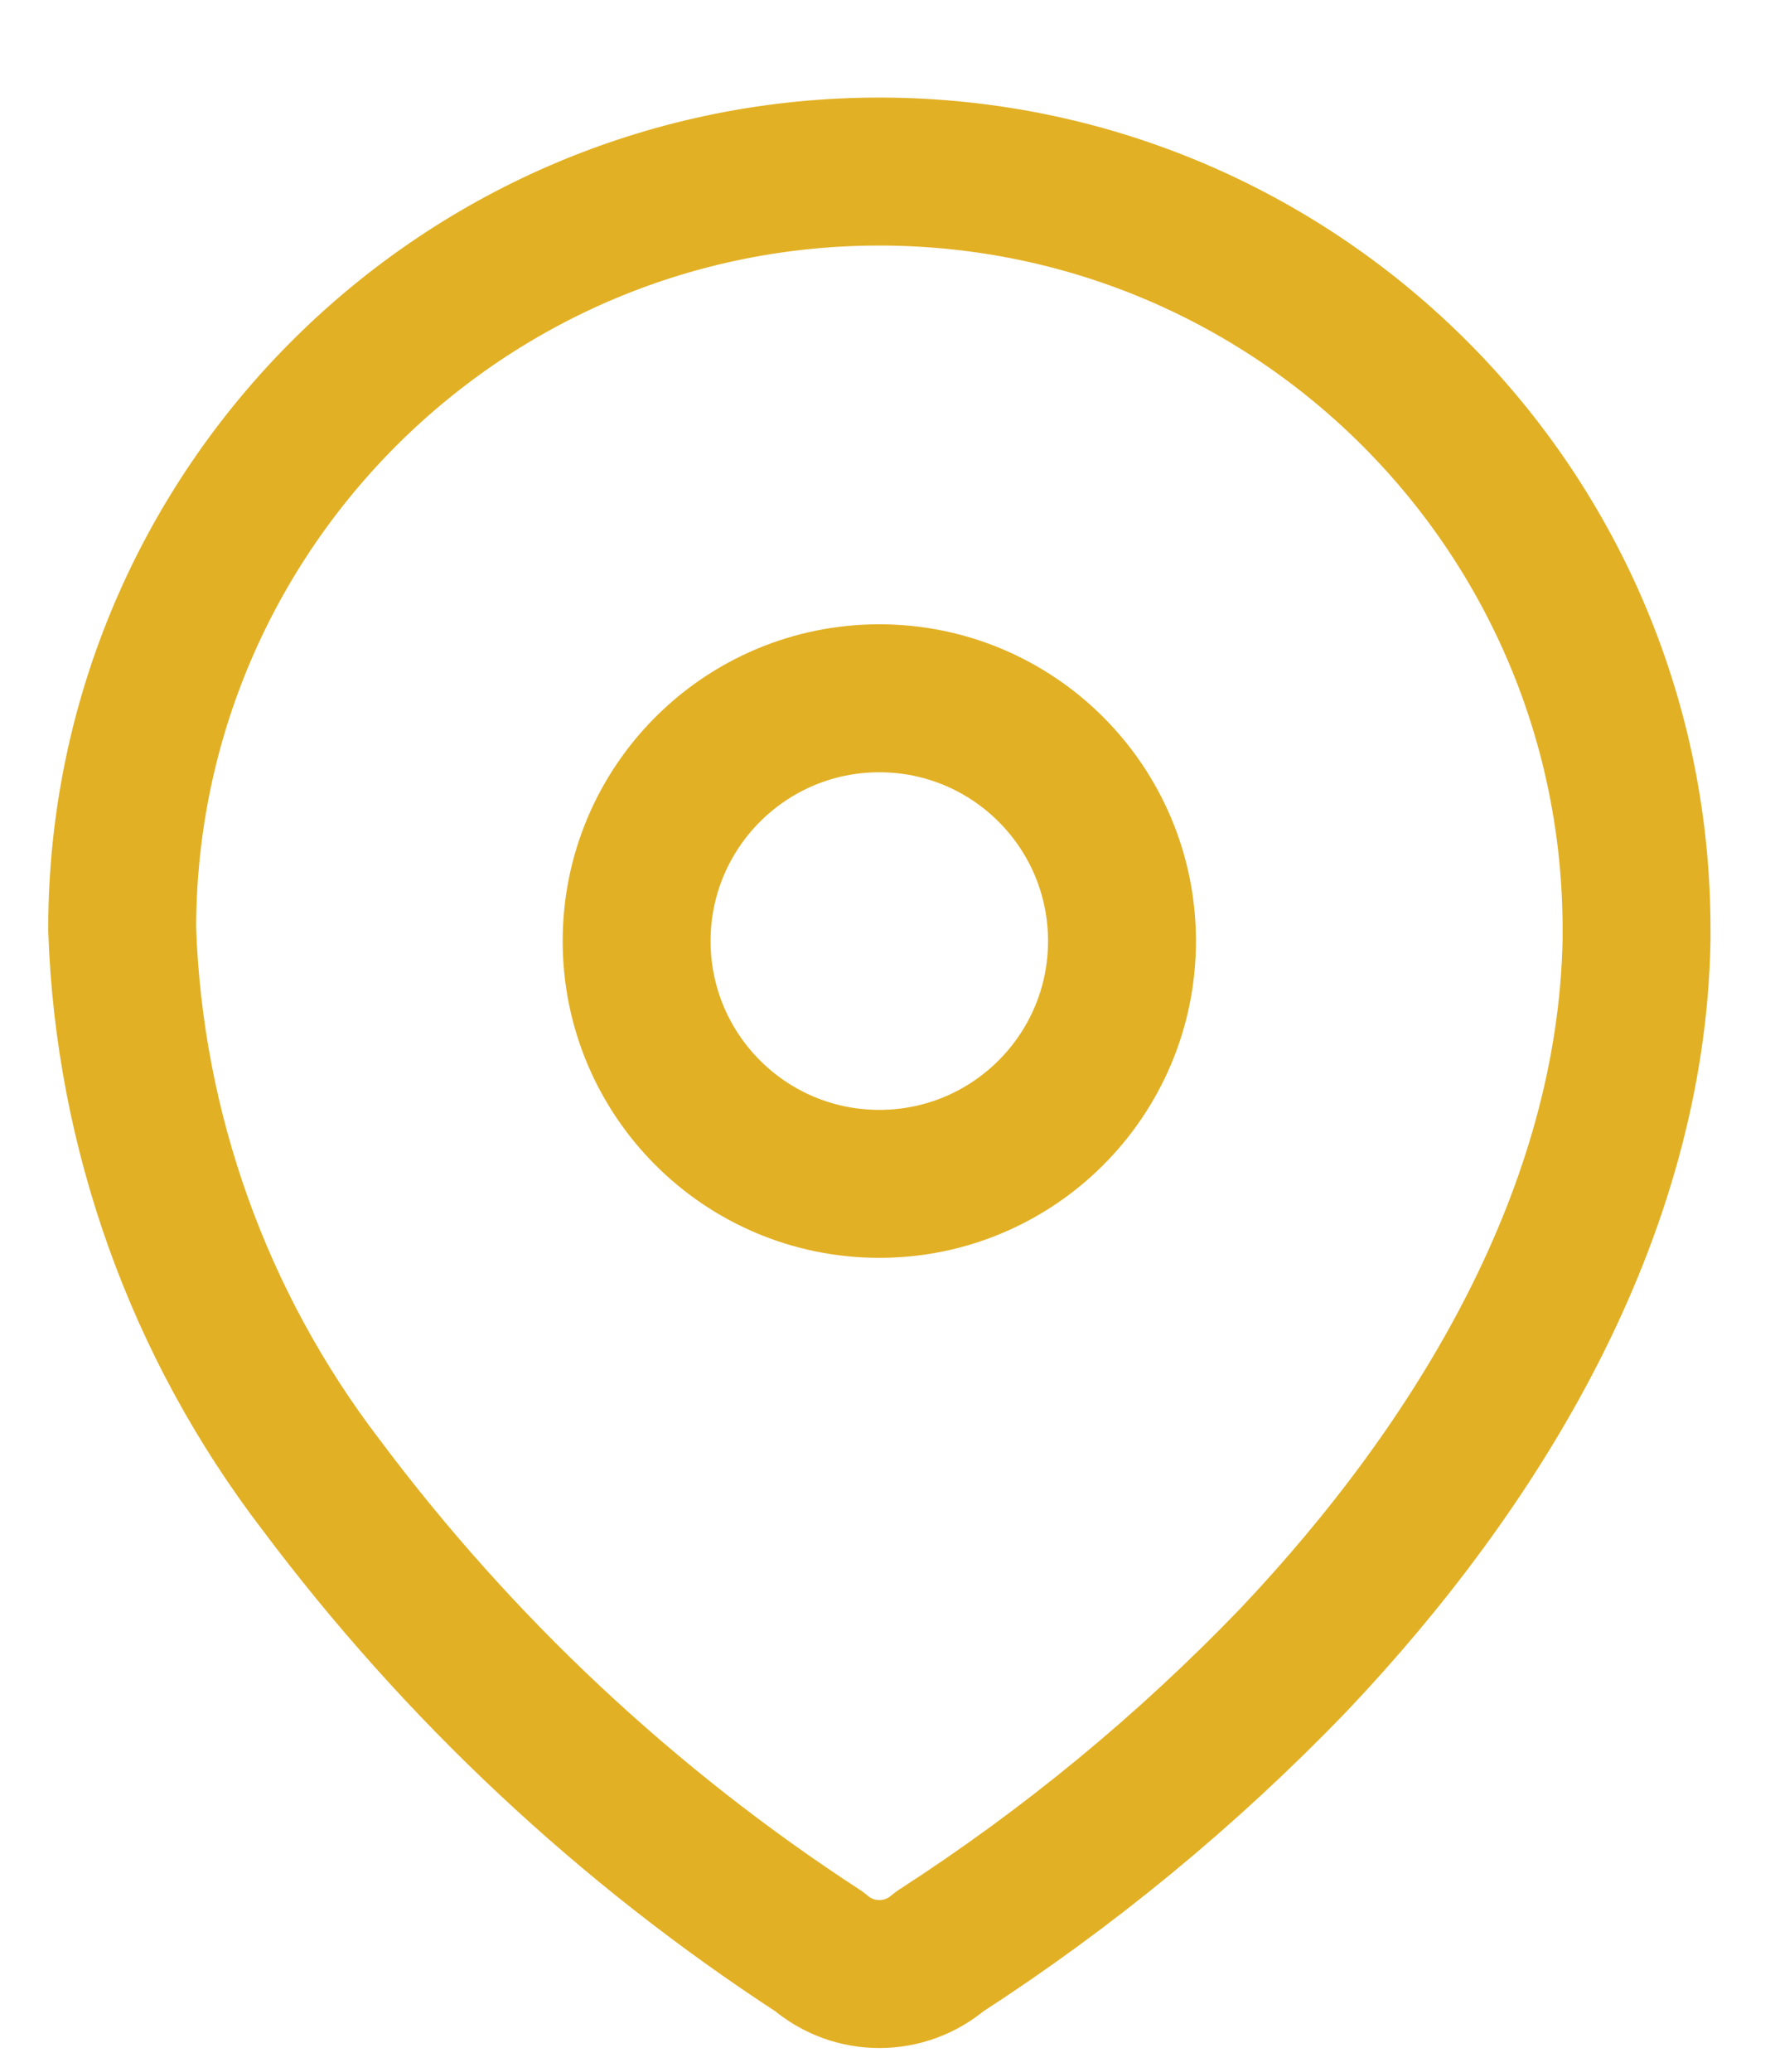
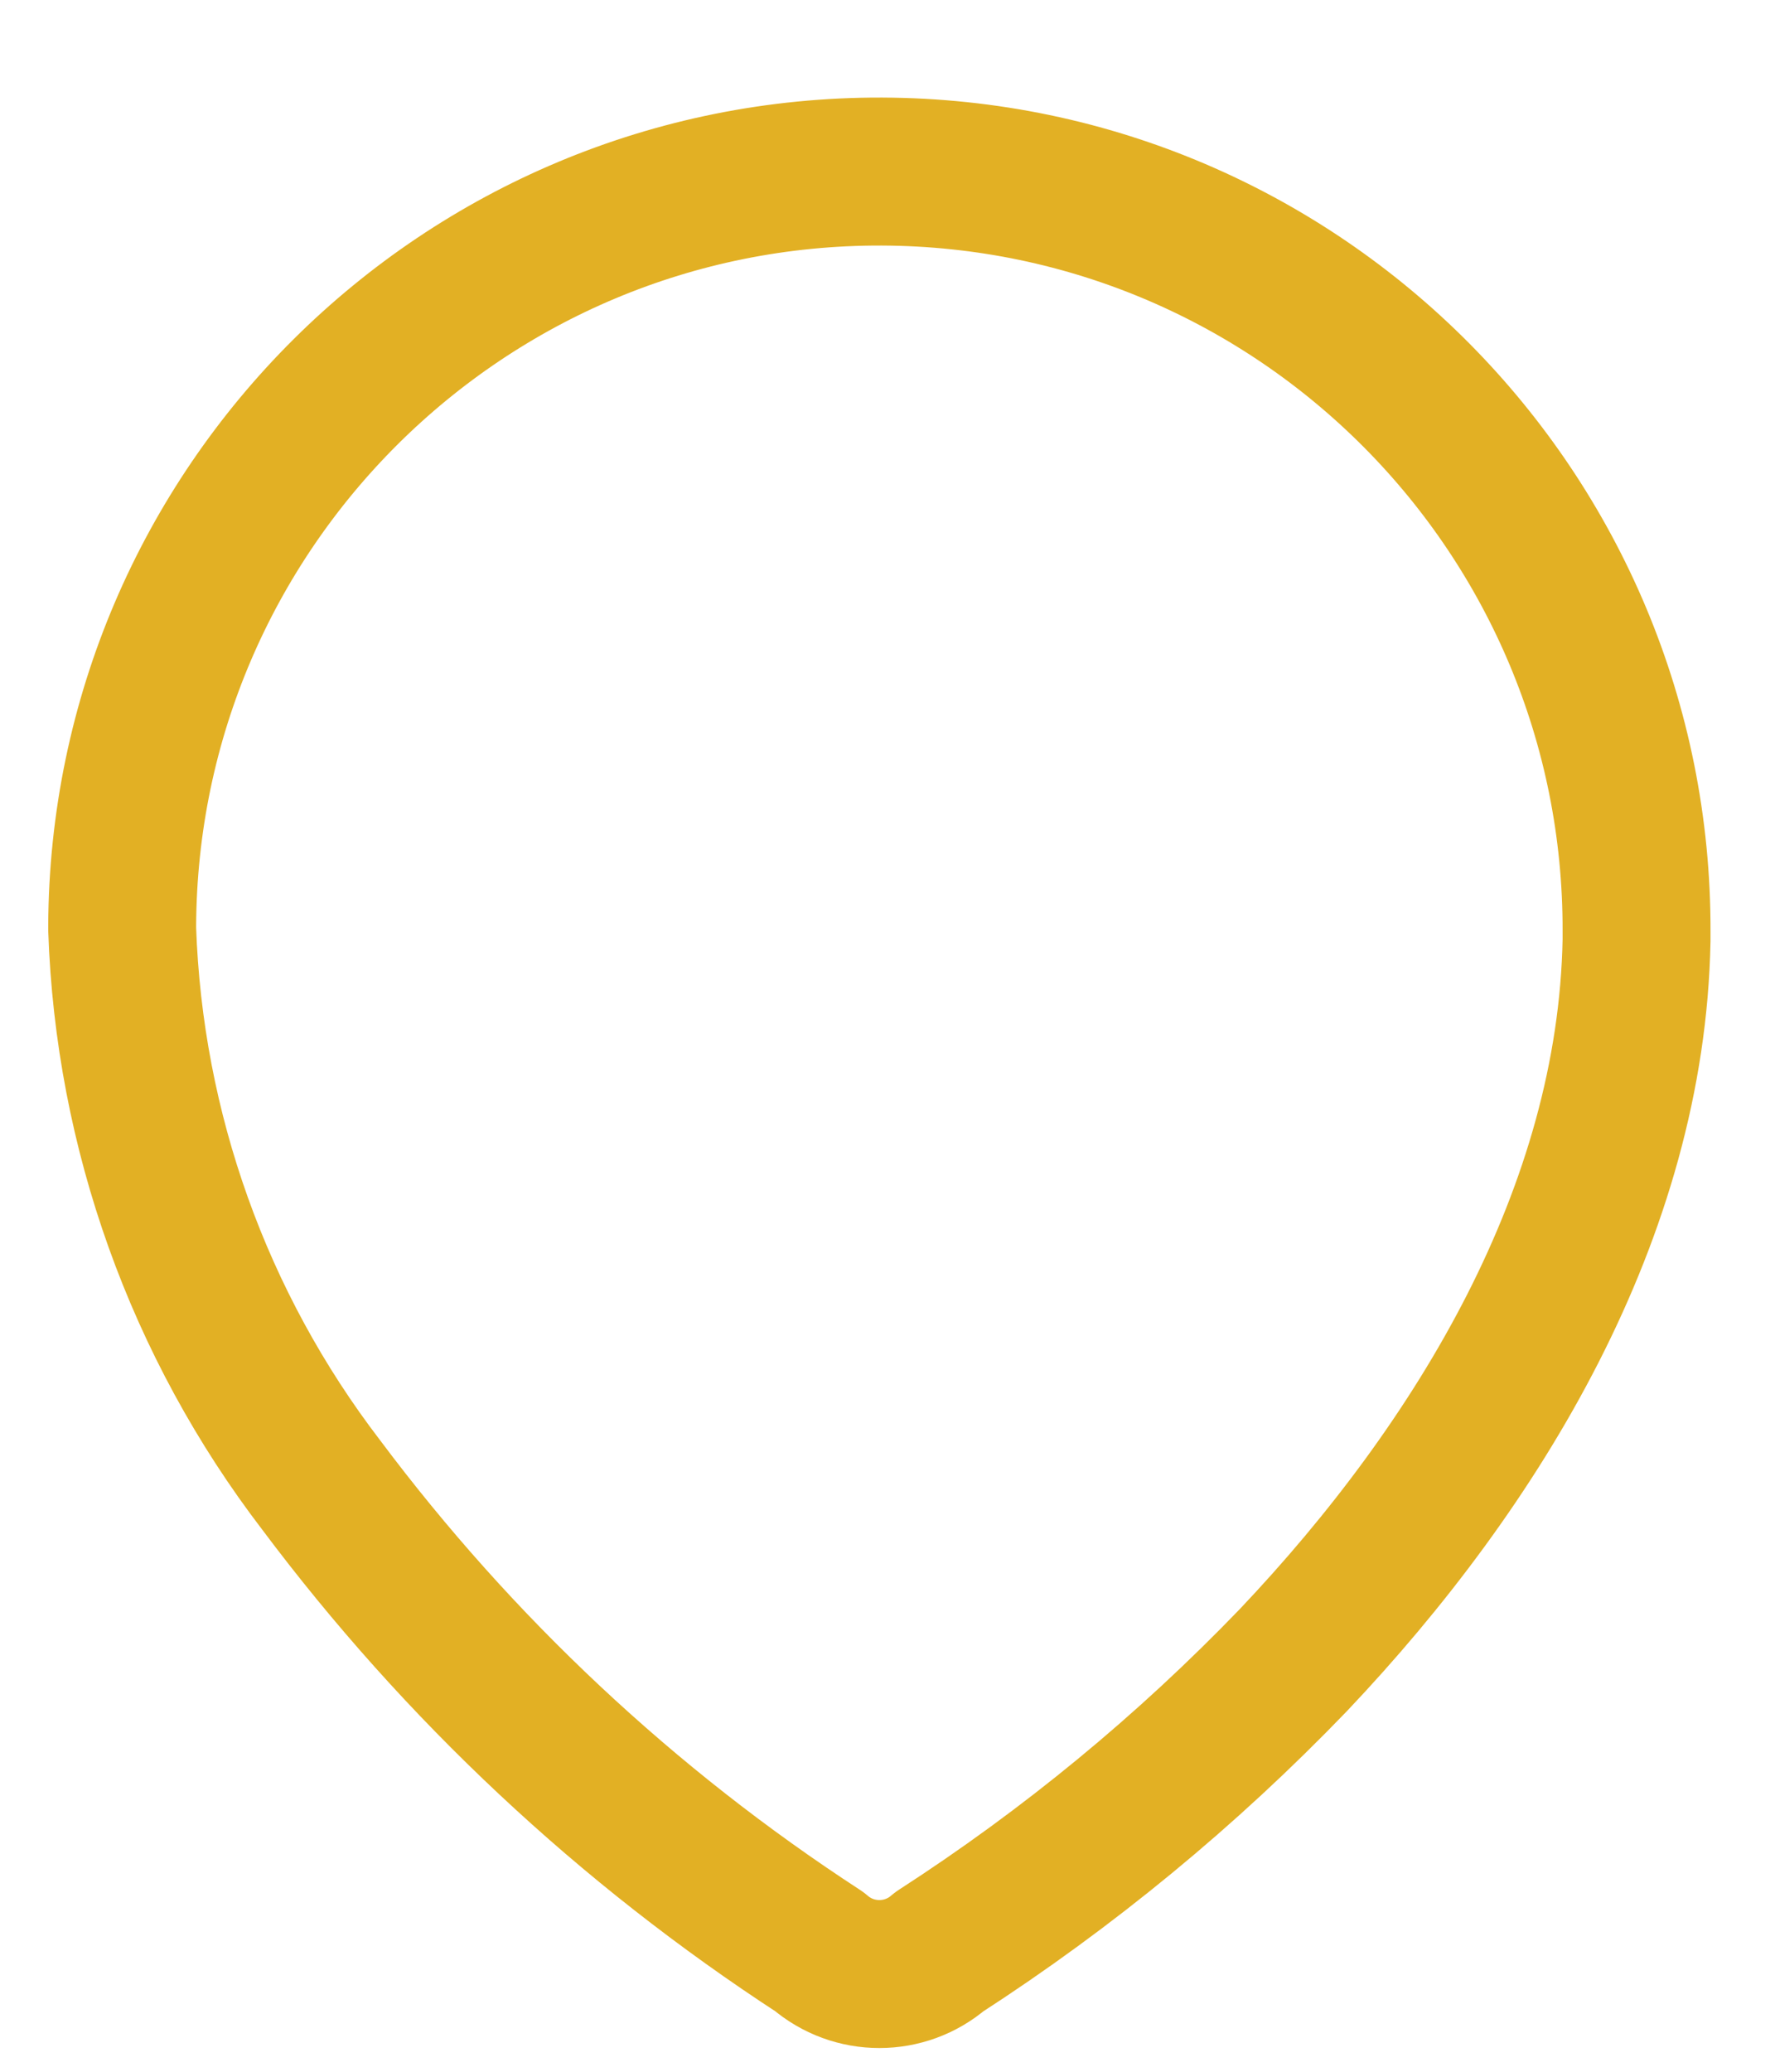
<svg xmlns="http://www.w3.org/2000/svg" width="18" height="21" viewBox="0 0 18 21" fill="none">
  <path fill-rule="evenodd" clip-rule="evenodd" d="M1.239 9.391C1.254 5.151 4.703 1.725 8.943 1.739C13.184 1.754 16.61 5.203 16.596 9.444V9.531C16.544 12.287 15.004 14.835 13.117 16.826C12.038 17.947 10.833 18.939 9.526 19.783C9.177 20.085 8.658 20.085 8.309 19.783C6.36 18.515 4.65 16.913 3.257 15.052C2.014 13.43 1.309 11.46 1.239 9.418L1.239 9.391Z" stroke="#E2B024" stroke-width="1.5" stroke-linecap="round" stroke-linejoin="round" />
-   <circle cx="8.917" cy="9.539" r="2.461" stroke="#E2B024" stroke-width="1.5" stroke-linecap="round" stroke-linejoin="round" />
</svg>